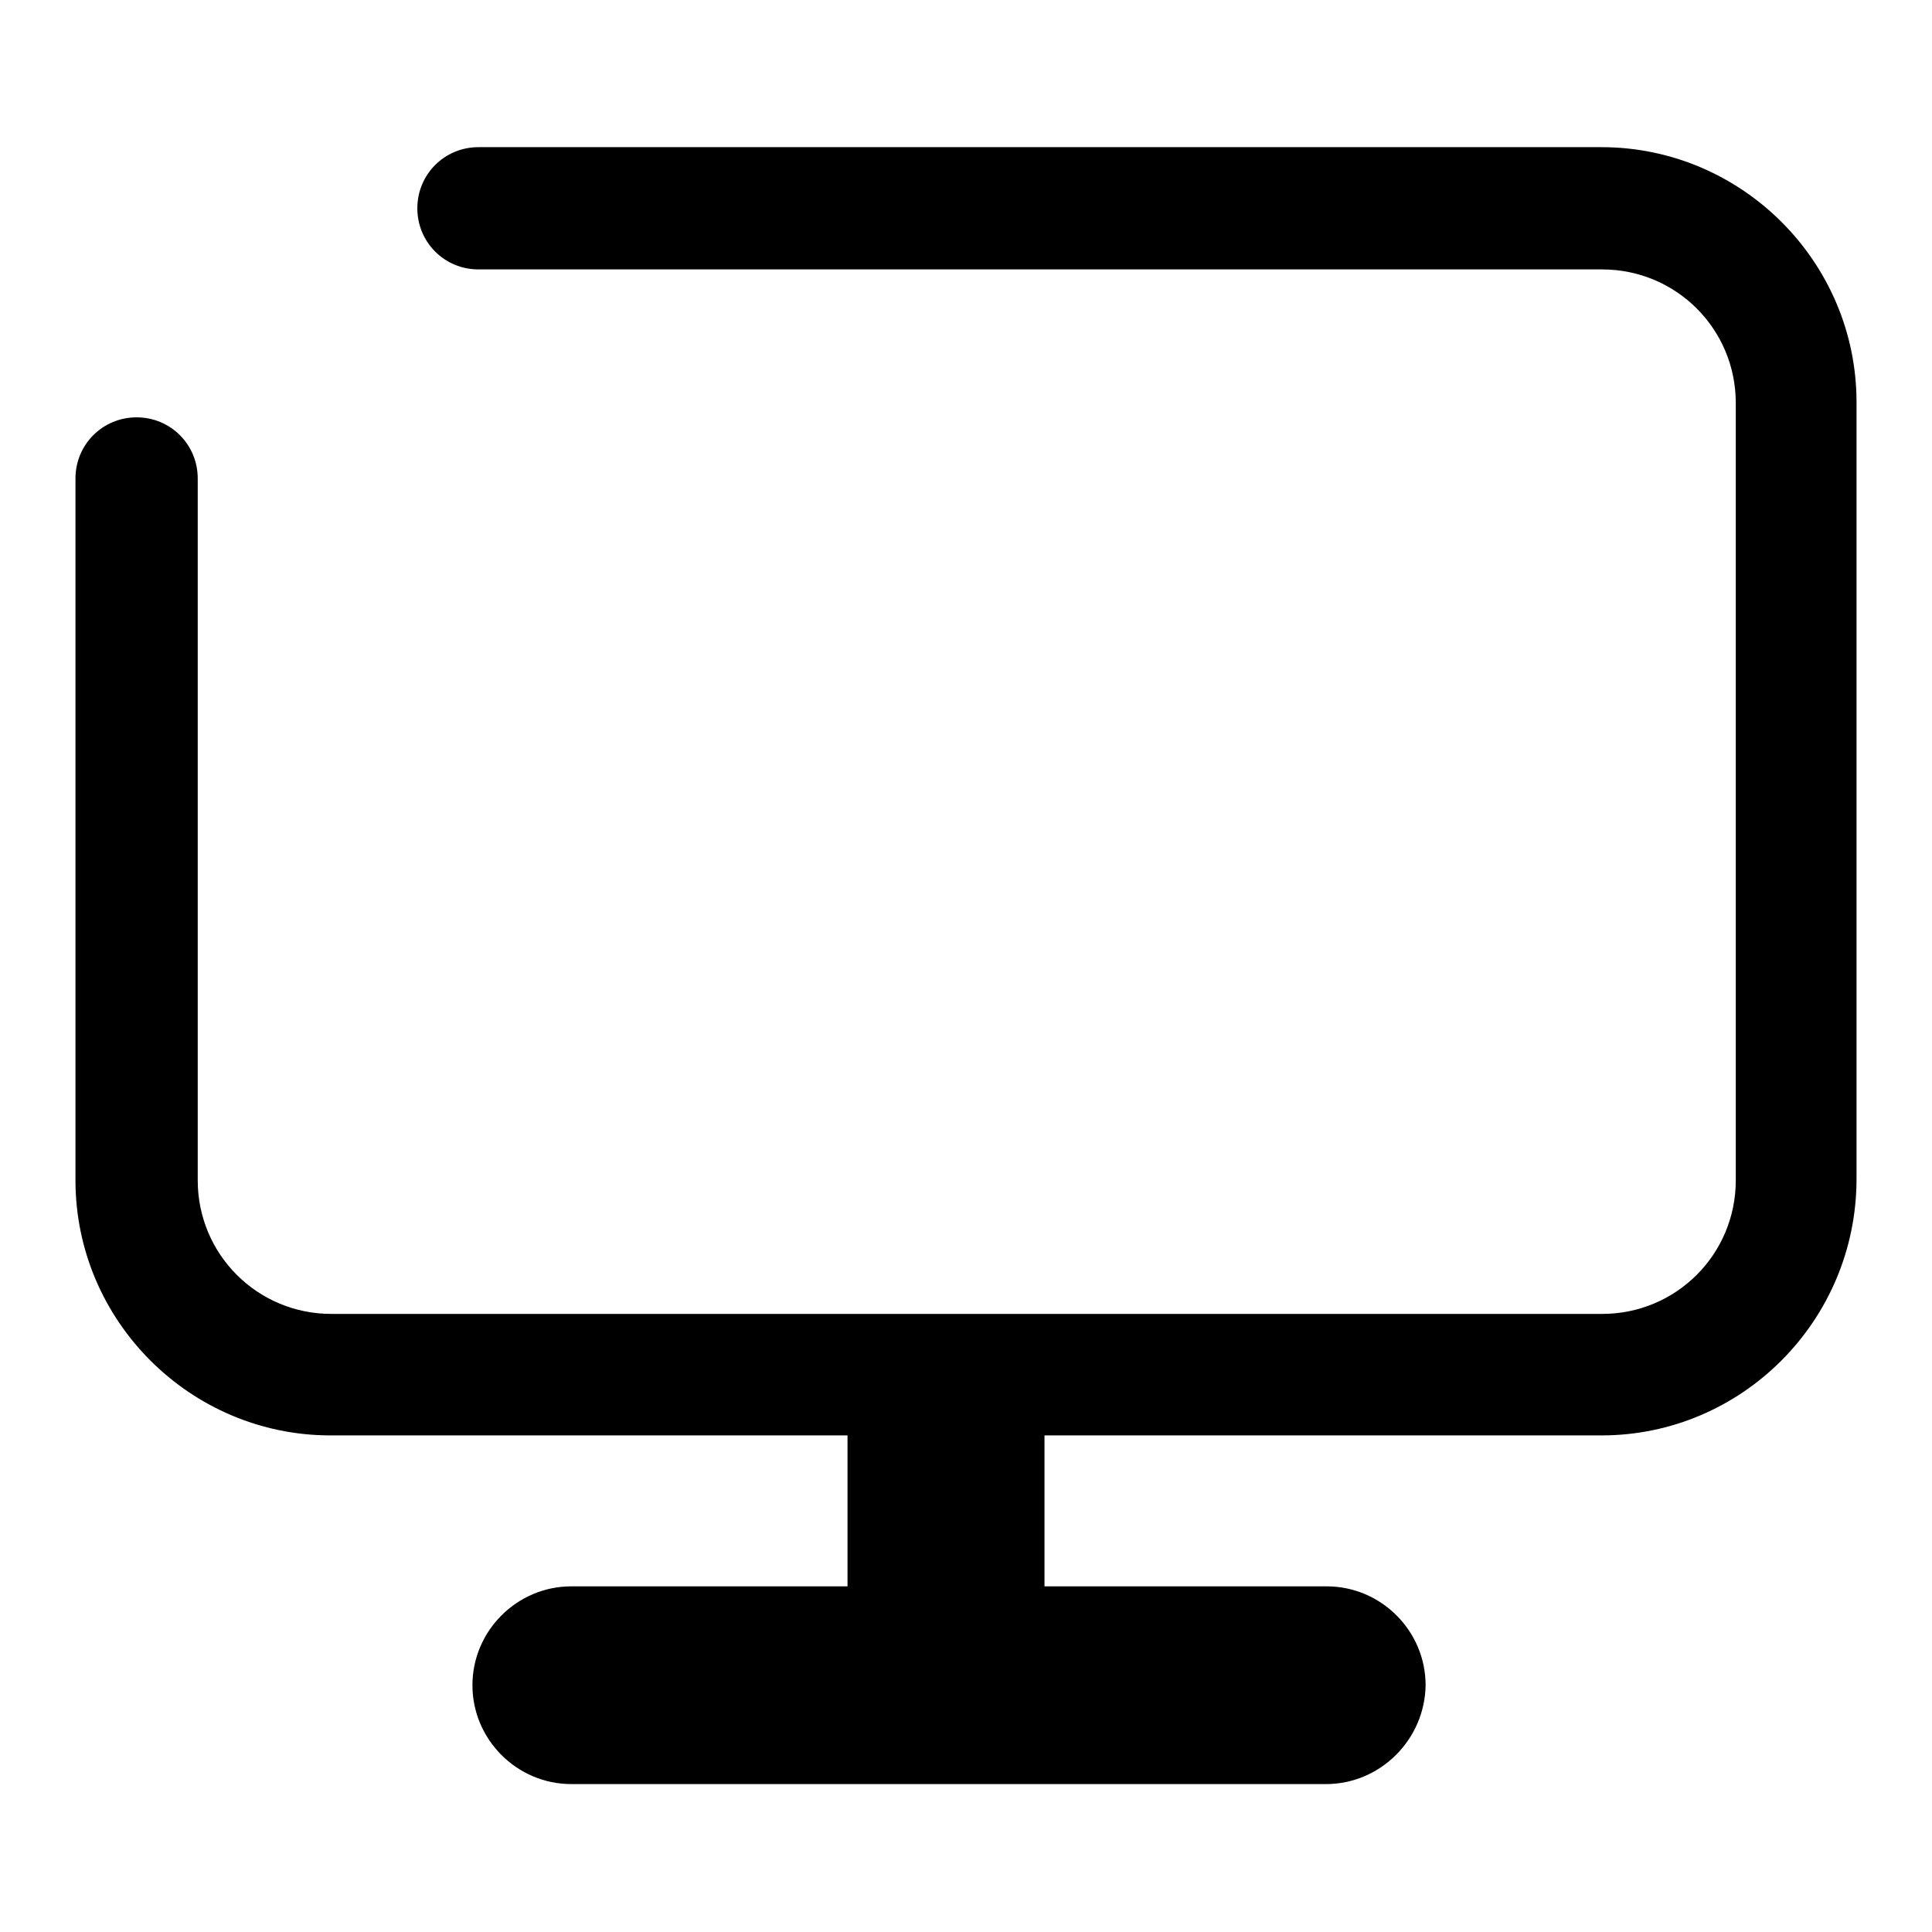
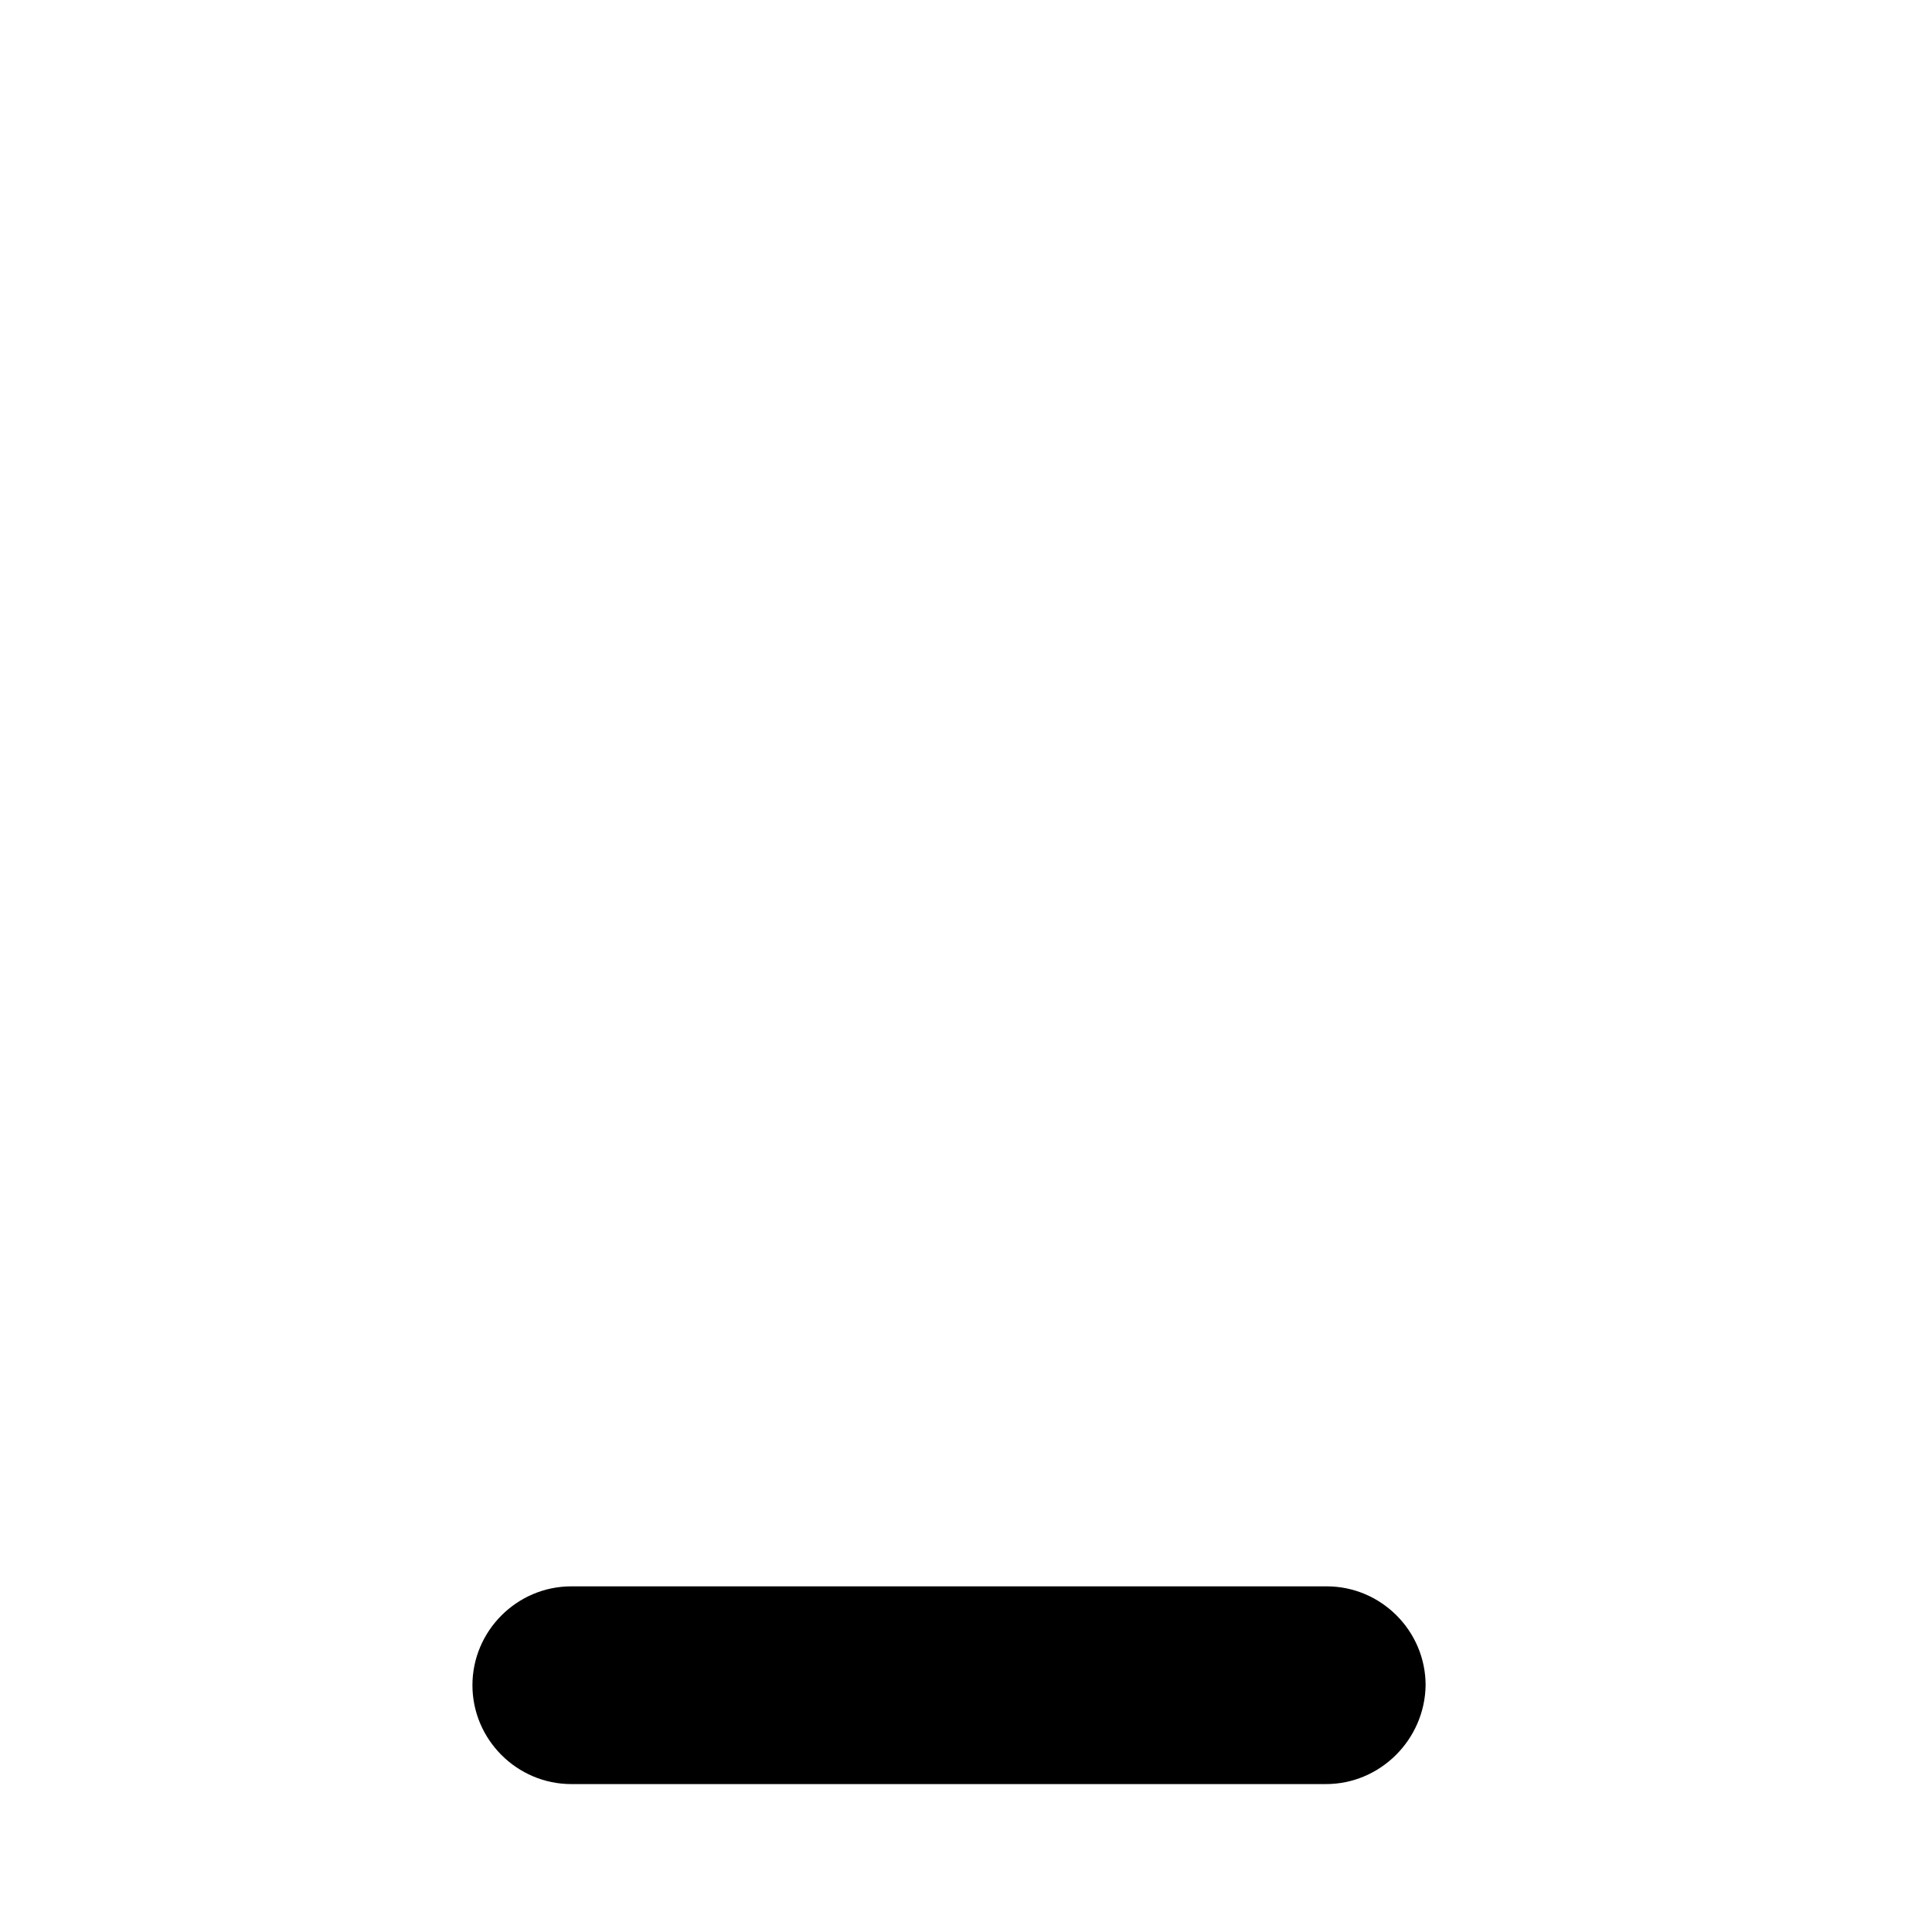
<svg xmlns="http://www.w3.org/2000/svg" version="1.1" x="0px" y="0px" viewBox="0 0 256 256" enable-background="new 0 0 256 256" xml:space="preserve">
  <g>
-     <path fill="#000000" d="M212.2,190.2H43.8C25.2,190.2,10,175,10,156.4v-93c0-4.5,3.6-8.1,8.1-8.1c4.5,0,8.1,3.6,8.1,8.1v93 c0,9.8,7.9,17.7,17.7,17.7h168.4c9.8,0,17.7-7.9,17.7-17.7V53.4c0-9.8-7.9-17.7-17.7-17.7H63.4c-4.5,0-8.1-3.6-8.1-8.1 c0-4.5,3.6-8.1,8.1-8.1h148.8c18.6,0,33.8,15.2,33.8,33.8v102.9C246,175,230.8,190.2,212.2,190.2L212.2,190.2z" />
-     <path fill="#000000" d="M137.2,223h-23.7c-0.6,0-1.2-0.5-1.2-1.2v-37.3c0-0.6,0.5-1.2,1.2-1.2h23.7c0.6,0,1.2,0.5,1.2,1.2v37.3 C138.4,222.5,137.9,223,137.2,223z" />
    <path fill="#000000" d="M175.7,236.4H75.7c-7.2,0-13.1-5.9-13.1-13.1c0-7.2,5.9-13.1,13.1-13.1h100.1c7.2,0,13.1,5.9,13.1,13.1 C188.8,230.5,182.9,236.4,175.7,236.4z" />
  </g>
</svg>